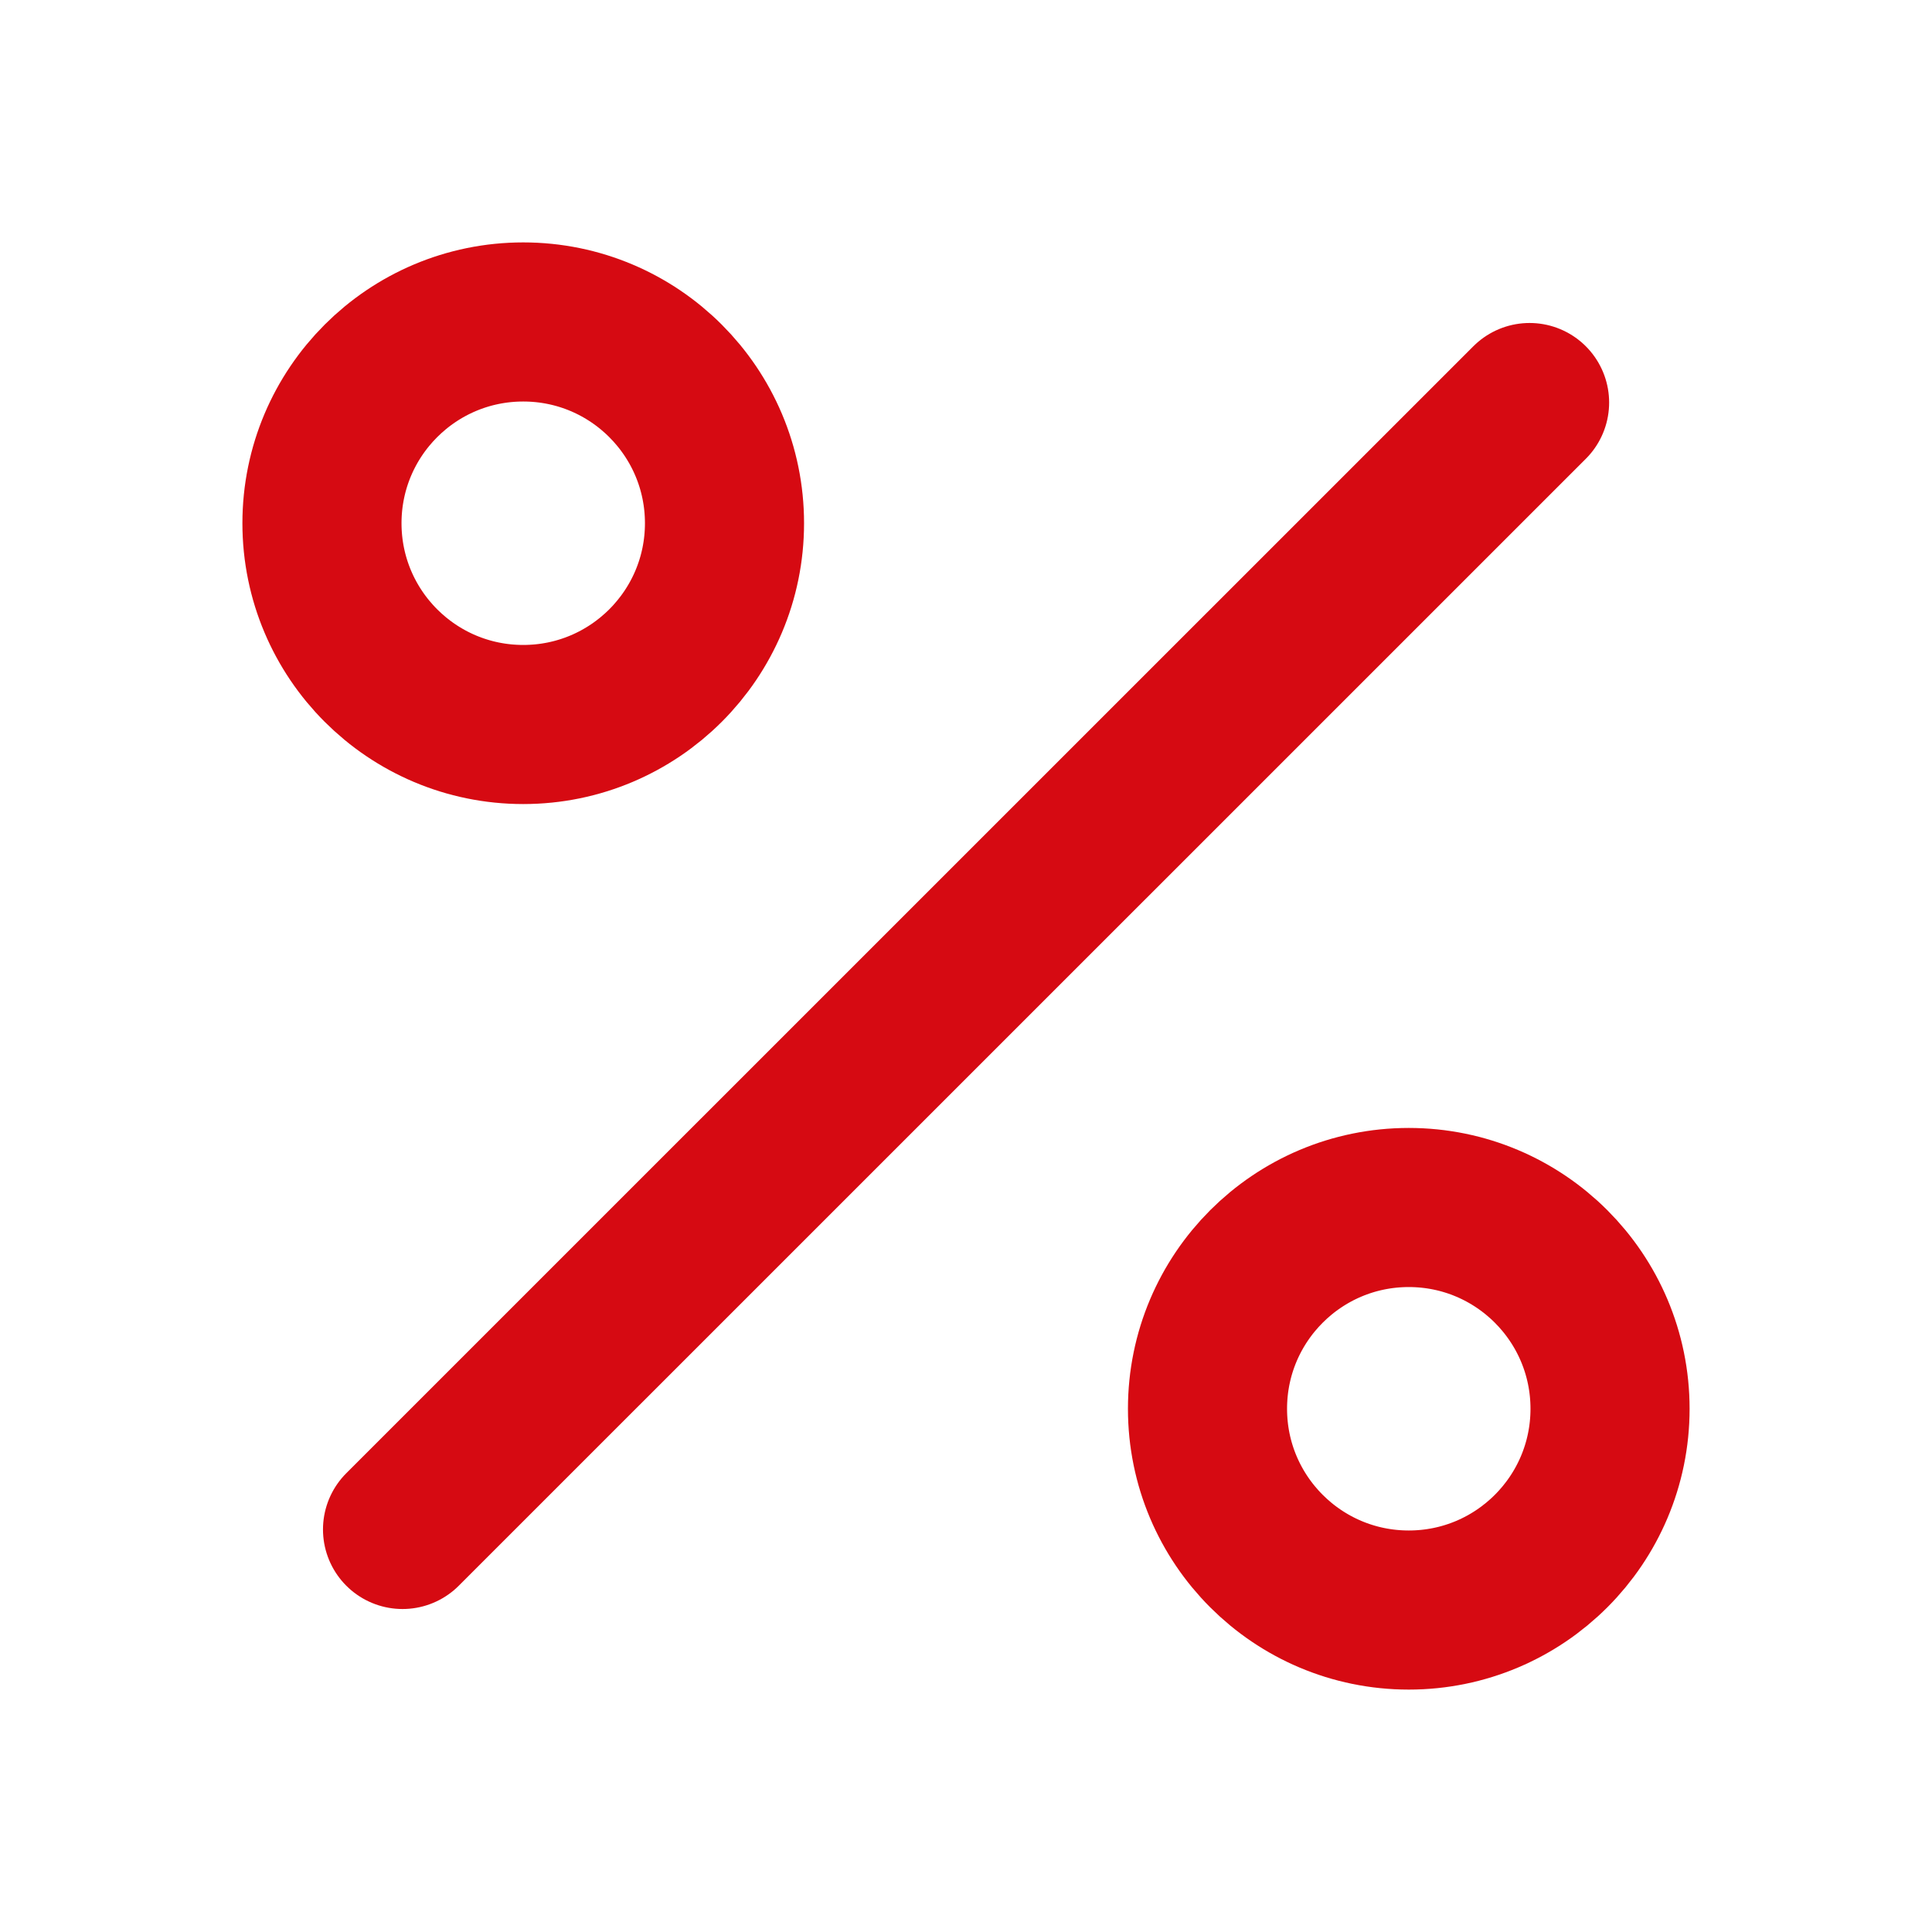
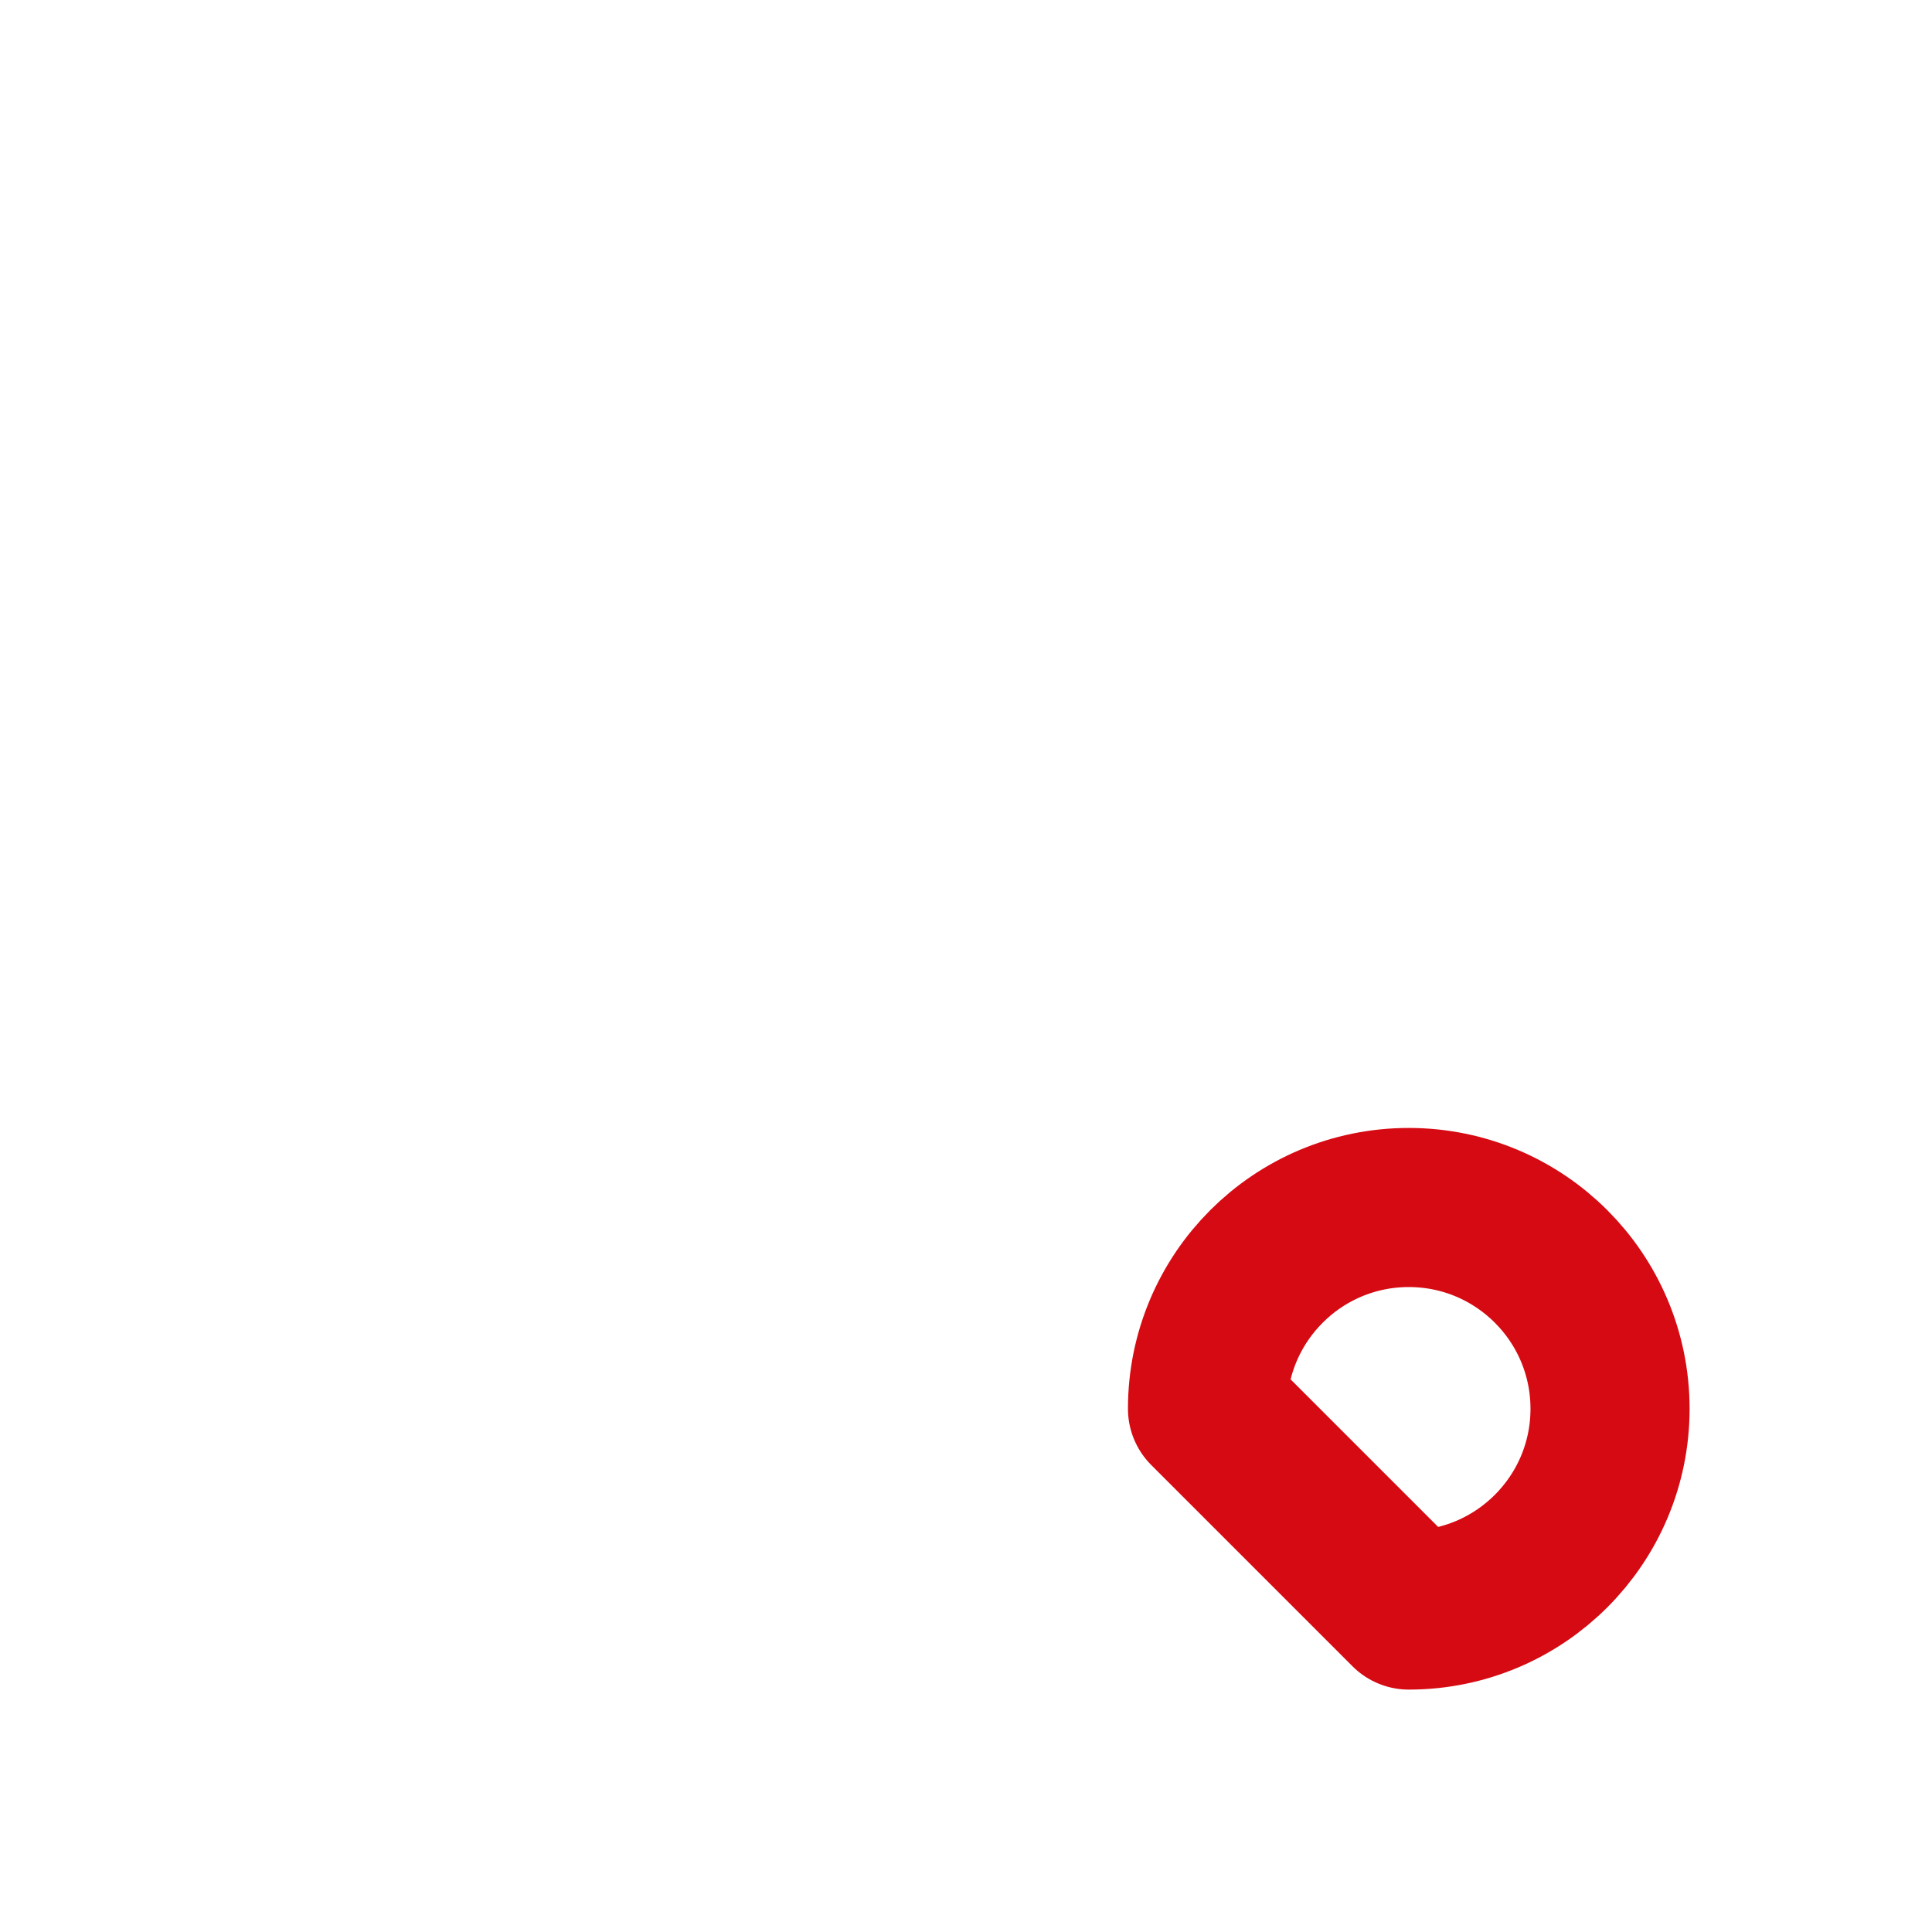
<svg xmlns="http://www.w3.org/2000/svg" width="17" height="17" viewBox="0 0 17 17" fill="none">
-   <path d="M13.459 3.542L3.542 13.458" stroke="#D60A12" stroke-width="1.4" stroke-linecap="round" stroke-linejoin="round" />
-   <path d="M4.604 6.375C5.582 6.375 6.375 5.582 6.375 4.604C6.375 3.626 5.582 2.833 4.604 2.833C3.626 2.833 2.833 3.626 2.833 4.604C2.833 5.582 3.626 6.375 4.604 6.375Z" stroke="#D60A12" stroke-width="1.4" stroke-linecap="round" stroke-linejoin="round" />
-   <path d="M12.396 14.167C13.374 14.167 14.167 13.374 14.167 12.396C14.167 11.418 13.374 10.625 12.396 10.625C11.418 10.625 10.625 11.418 10.625 12.396C10.625 13.374 11.418 14.167 12.396 14.167Z" stroke="#D60A12" stroke-width="1.4" stroke-linecap="round" stroke-linejoin="round" />
+   <path d="M12.396 14.167C13.374 14.167 14.167 13.374 14.167 12.396C14.167 11.418 13.374 10.625 12.396 10.625C11.418 10.625 10.625 11.418 10.625 12.396Z" stroke="#D60A12" stroke-width="1.4" stroke-linecap="round" stroke-linejoin="round" />
</svg>